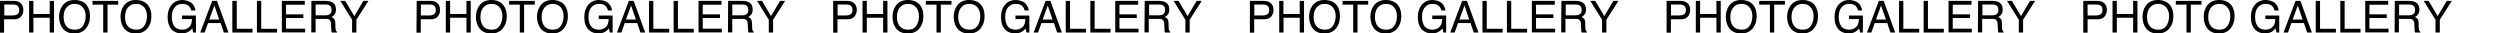
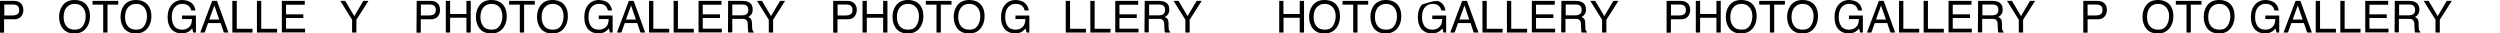
<svg xmlns="http://www.w3.org/2000/svg" version="1.1" id="_レイヤー_2" x="0px" y="0px" viewBox="0 0 2267.2 30.3" style="enable-background:new 0 0 2267.2 30.3;" xml:space="preserve">
  <g id="_レイヤー_1-2">
    <g>
      <path d="M0,0.8h12.8c2.5,0,4.6,0.7,6.1,2.2s2.3,3.5,2.3,6.1c0,2.2-0.7,4.2-2.1,5.9s-3.5,2.5-6.4,2.5h-9v12.1H0V0.8z M15.1,4.7    c-0.9-0.4-2-0.6-3.5-0.6H3.9v9.9h7.7c1.7,0,3.1-0.4,4.2-1.1s1.6-2.1,1.6-3.9C17.4,6.9,16.6,5.5,15.1,4.7L15.1,4.7z" />
-       <path d="M26.4,0.8h3.9v11.9h14.8V0.8H49v28.7h-3.9V16.1H30.3v13.4h-3.9V0.8z" />
      <path d="M78.8,4.9c1.9,2.5,2.8,5.8,2.8,9.8c0,4.3-1.1,7.8-3.3,10.7c-2.6,3.3-6.2,5-10.9,5c-4.4,0-7.9-1.5-10.4-4.4    c-2.2-2.8-3.4-6.4-3.4-10.7c0-3.9,1-7.2,2.9-10c2.5-3.5,6.1-5.3,11-5.3S76.4,1.6,78.8,4.9z M75.4,23.2c1.5-2.5,2.3-5.3,2.3-8.5    c0-3.4-0.9-6.1-2.7-8.1c-1.8-2.1-4.2-3.1-7.2-3.1s-5.4,1-7.3,3.1s-2.8,5.1-2.8,9c0,3.2,0.8,5.9,2.4,8s4.2,3.3,7.8,3.3    S73.9,25.6,75.4,23.2L75.4,23.2z" />
      <path d="M107.2,0.8v3.4h-9.7v25.3h-3.9V4.2h-9.7V0.8H107.2L107.2,0.8z" />
      <path d="M134.4,4.9c1.9,2.5,2.9,5.8,2.9,9.8c0,4.3-1.1,7.8-3.3,10.7c-2.6,3.3-6.2,5-10.9,5c-4.4,0-7.9-1.5-10.4-4.4    c-2.2-2.8-3.4-6.4-3.4-10.7c0-3.9,1-7.2,2.9-10c2.5-3.5,6.1-5.3,11-5.3S131.9,1.6,134.4,4.9L134.4,4.9z M131,23.2    c1.5-2.5,2.3-5.3,2.3-8.5c0-3.4-0.9-6.1-2.6-8.1c-1.8-2.1-4.2-3.1-7.2-3.1s-5.4,1-7.3,3.1s-2.8,5.1-2.8,9c0,3.2,0.8,5.9,2.4,8    s4.2,3.3,7.8,3.3S129.4,25.6,131,23.2L131,23.2z" />
      <path d="M172.1,1.6c2.8,1.5,4.5,4.1,5.2,7.9h-3.9c-0.5-2.1-1.4-3.6-2.9-4.6s-3.3-1.4-5.4-1.4c-2.6,0-4.8,1-6.6,3    c-1.8,2-2.7,5-2.7,8.9c0,3.4,0.7,6.2,2.2,8.3s3.9,3.2,7.2,3.2c2.5,0,4.6-0.8,6.3-2.3c1.7-1.5,2.5-3.9,2.6-7.3h-9v-3.2h12.6v15.4    h-2.5l-0.9-3.7c-1.3,1.5-2.4,2.5-3.4,3c-1.7,1-3.8,1.5-6.4,1.5c-3.3,0-6.2-1.1-8.6-3.3c-2.6-2.8-3.9-6.5-3.9-11.4    s1.3-8.6,3.9-11.5c2.4-2.7,5.6-4.1,9.5-4.1C167.8,0.1,170.1,0.6,172.1,1.6L172.1,1.6z" />
      <path d="M192.4,0.8h4.4l10.4,28.7H203l-2.9-8.6h-11.4l-3.1,8.6h-4L192.4,0.8z M198.8,17.7L194.4,5l-4.6,12.7H198.8L198.8,17.7z" />
      <path d="M210.8,0.8h3.9v25.3H229v3.4h-18.3V0.8z" />
      <path d="M233,0.8h3.9v25.3h14.4v3.4H233V0.8z" />
      <path d="M255.6,0.8h20.8v3.5h-17V13h15.7v3.3h-15.7v9.7h17.3v3.4h-21.1L255.6,0.8L255.6,0.8z" />
-       <path d="M282.4,0.8h13c2.1,0,3.9,0.3,5.3,1c2.6,1.2,4,3.5,4,6.8c0,1.7-0.4,3.1-1.1,4.2c-0.7,1.1-1.7,2-3,2.6    c1.1,0.5,2,1.1,2.5,1.8s0.9,2,1,3.6l0.1,3.9c0,1.1,0.1,1.9,0.3,2.4c0.2,0.9,0.6,1.5,1.2,1.8v0.6h-4.8c-0.1-0.2-0.2-0.6-0.3-1    s-0.1-1.1-0.2-2.3l-0.2-4.8c-0.1-1.9-0.8-3.1-2-3.8c-0.7-0.4-1.9-0.5-3.4-0.5h-8.6v12.3h-3.9L282.4,0.8L282.4,0.8z M295,13.9    c1.8,0,3.2-0.4,4.2-1.1c1-0.7,1.5-2,1.5-3.9c0-2-0.7-3.4-2.2-4.2c-0.8-0.4-1.8-0.6-3.1-0.6h-9.2v9.8L295,13.9L295,13.9z" />
      <path d="M308.6,0.8h4.5l8.2,13.8l8.2-13.8h4.6l-10.9,17.1v11.6h-3.9V17.9L308.6,0.8L308.6,0.8z" />
      <path d="M377.9,0.8h12.8c2.5,0,4.6,0.7,6.1,2.2s2.3,3.5,2.3,6.1c0,2.2-0.7,4.2-2.1,5.9c-1.4,1.7-3.5,2.5-6.4,2.5h-9v12.1h-3.9    L377.9,0.8L377.9,0.8z M392.9,4.7c-0.9-0.4-2-0.6-3.5-0.6h-7.7v9.9h7.7c1.7,0,3.1-0.4,4.2-1.1s1.6-2.1,1.6-3.9    C395.3,6.9,394.5,5.5,392.9,4.7L392.9,4.7z" />
      <path d="M404.3,0.8h3.9v11.9H423V0.8h3.9v28.7H423V16.1h-14.8v13.4h-3.9V0.8z" />
      <path d="M456.7,4.9c1.9,2.5,2.9,5.8,2.9,9.8c0,4.3-1.1,7.8-3.3,10.7c-2.5,3.3-6.2,5-10.9,5c-4.4,0-7.9-1.5-10.4-4.4    c-2.2-2.8-3.4-6.4-3.4-10.7c0-3.9,1-7.2,2.9-10c2.5-3.5,6.1-5.3,11-5.3S454.3,1.6,456.7,4.9z M453.3,23.2c1.5-2.5,2.3-5.3,2.3-8.5    c0-3.4-0.9-6.1-2.6-8.1c-1.8-2.1-4.2-3.1-7.2-3.1s-5.4,1-7.3,3.1s-2.8,5.1-2.8,9c0,3.2,0.8,5.9,2.4,8c1.6,2.2,4.2,3.3,7.8,3.3    S451.7,25.6,453.3,23.2L453.3,23.2z" />
      <path d="M485,0.8v3.4h-9.7v25.3h-3.9V4.2h-9.7V0.8H485L485,0.8z" />
      <path d="M512.2,4.9c1.9,2.5,2.8,5.8,2.8,9.8c0,4.3-1.1,7.8-3.3,10.7c-2.5,3.3-6.2,5-10.9,5c-4.4,0-7.9-1.5-10.4-4.4    c-2.2-2.8-3.4-6.4-3.4-10.7c0-3.9,1-7.2,2.9-10c2.5-3.5,6.1-5.3,11-5.3S509.8,1.6,512.2,4.9z M508.8,23.2c1.5-2.5,2.3-5.3,2.3-8.5    c0-3.4-0.9-6.1-2.6-8.1c-1.8-2.1-4.2-3.1-7.2-3.1s-5.4,1-7.3,3.1s-2.8,5.1-2.8,9c0,3.2,0.8,5.9,2.4,8c1.6,2.2,4.2,3.3,7.8,3.3    S507.3,25.6,508.8,23.2L508.8,23.2z" />
      <path d="M549.9,1.6c2.8,1.5,4.5,4.1,5.2,7.9h-3.8c-0.5-2.1-1.4-3.6-2.8-4.6s-3.3-1.4-5.5-1.4c-2.6,0-4.8,1-6.6,3s-2.7,5-2.7,8.9    c0,3.4,0.7,6.2,2.2,8.3c1.5,2.1,3.9,3.2,7.2,3.2c2.5,0,4.6-0.8,6.3-2.3c1.7-1.5,2.5-3.9,2.6-7.3h-9v-3.2h12.6v15.4h-2.5l-0.9-3.7    c-1.3,1.5-2.4,2.5-3.4,3c-1.7,1-3.8,1.5-6.4,1.5c-3.3,0-6.2-1.1-8.6-3.3c-2.6-2.8-3.9-6.5-3.9-11.4s1.3-8.6,3.8-11.5    c2.4-2.7,5.6-4.1,9.5-4.1C545.7,0.1,548,0.6,549.9,1.6L549.9,1.6z" />
      <path d="M570.3,0.8h4.4l10.4,28.7h-4.3l-2.9-8.6h-11.3l-3.1,8.6h-4L570.3,0.8L570.3,0.8z M576.7,17.7L572.3,5l-4.6,12.7H576.7    L576.7,17.7z" />
      <path d="M588.6,0.8h3.9v25.3h14.4v3.4h-18.3V0.8z" />
      <path d="M610.9,0.8h3.9v25.3h14.4v3.4h-18.3V0.8z" />
      <path d="M633.5,0.8h20.8v3.5h-17V13H653v3.3h-15.7v9.7h17.3v3.4h-21.1V0.8z" />
      <path d="M660.3,0.8h13c2.2,0,3.9,0.3,5.3,1c2.7,1.2,4,3.5,4,6.8c0,1.7-0.3,3.1-1.1,4.2c-0.7,1.1-1.7,2-3,2.6    c1.1,0.5,2,1.1,2.5,1.8s0.9,2,1,3.6l0.1,3.9c0,1.1,0.1,1.9,0.3,2.4c0.2,0.9,0.7,1.5,1.2,1.8v0.6h-4.8c-0.1-0.2-0.2-0.6-0.3-1    s-0.1-1.1-0.2-2.3l-0.2-4.8c-0.1-1.9-0.8-3.1-2-3.8c-0.7-0.4-1.8-0.5-3.4-0.5h-8.6v12.3h-3.9L660.3,0.8L660.3,0.8z M672.9,13.9    c1.8,0,3.2-0.4,4.2-1.1c1-0.7,1.5-2,1.5-3.9c0-2-0.7-3.4-2.2-4.2c-0.8-0.4-1.8-0.6-3.1-0.6h-9.2v9.8L672.9,13.9L672.9,13.9z" />
      <path d="M686.5,0.8h4.5l8.2,13.8l8.2-13.8h4.6l-10.9,17.1v11.6h-3.9V17.9L686.5,0.8L686.5,0.8z" />
      <path d="M755.7,0.8h12.8c2.5,0,4.6,0.7,6.2,2.2s2.3,3.5,2.3,6.1c0,2.2-0.7,4.2-2.1,5.9s-3.5,2.5-6.4,2.5h-9v12.1h-3.9V0.8z     M770.8,4.7c-0.8-0.4-2-0.6-3.5-0.6h-7.7v9.9h7.7c1.7,0,3.1-0.4,4.2-1.1s1.6-2.1,1.6-3.9C773.1,6.9,772.4,5.5,770.8,4.7L770.8,4.7    z" />
      <path d="M782.2,0.8h3.9v11.9h14.8V0.8h3.9v28.7h-3.9V16.1h-14.8v13.4h-3.9V0.8z" />
      <path d="M834.6,4.9c1.9,2.5,2.8,5.8,2.8,9.8c0,4.3-1.1,7.8-3.3,10.7c-2.5,3.3-6.2,5-10.9,5c-4.4,0-7.9-1.5-10.4-4.4    c-2.2-2.8-3.4-6.4-3.4-10.7c0-3.9,1-7.2,2.9-10c2.5-3.5,6.1-5.3,11-5.3S832.1,1.6,834.6,4.9z M831.1,23.2c1.5-2.5,2.3-5.3,2.3-8.5    c0-3.4-0.9-6.1-2.7-8.1c-1.8-2.1-4.2-3.1-7.2-3.1s-5.4,1-7.3,3.1s-2.8,5.1-2.8,9c0,3.2,0.8,5.9,2.4,8s4.2,3.3,7.8,3.3    S829.6,25.6,831.1,23.2L831.1,23.2z" />
      <path d="M862.9,0.8v3.4h-9.7v25.3h-3.9V4.2h-9.7V0.8H862.9L862.9,0.8z" />
      <path d="M890.1,4.9c1.9,2.5,2.8,5.8,2.8,9.8c0,4.3-1.1,7.8-3.3,10.7c-2.5,3.3-6.2,5-10.9,5c-4.4,0-7.9-1.5-10.4-4.4    c-2.2-2.8-3.4-6.4-3.4-10.7c0-3.9,1-7.2,2.9-10c2.5-3.5,6.1-5.3,11-5.3S887.7,1.6,890.1,4.9z M886.7,23.2c1.5-2.5,2.3-5.3,2.3-8.5    c0-3.4-0.9-6.1-2.7-8.1c-1.8-2.1-4.2-3.1-7.2-3.1s-5.4,1-7.3,3.1s-2.8,5.1-2.8,9c0,3.2,0.8,5.9,2.4,8s4.2,3.3,7.8,3.3    S885.1,25.6,886.7,23.2L886.7,23.2z" />
      <path d="M927.8,1.6c2.8,1.5,4.5,4.1,5.2,7.9h-3.8c-0.5-2.1-1.4-3.6-2.8-4.6s-3.3-1.4-5.5-1.4c-2.6,0-4.8,1-6.6,3s-2.7,5-2.7,8.9    c0,3.4,0.7,6.2,2.2,8.3c1.5,2.1,3.9,3.2,7.2,3.2c2.5,0,4.6-0.8,6.3-2.3c1.7-1.5,2.5-3.9,2.6-7.3h-9v-3.2h12.6v15.4H931l-0.9-3.7    c-1.3,1.5-2.4,2.5-3.4,3c-1.7,1-3.8,1.5-6.4,1.5c-3.3,0-6.2-1.1-8.6-3.3c-2.6-2.8-3.9-6.5-3.9-11.4s1.3-8.6,3.8-11.5    c2.4-2.7,5.6-4.1,9.5-4.1C923.6,0.1,925.9,0.6,927.8,1.6L927.8,1.6z" />
-       <path d="M948.2,0.8h4.4L963,29.5h-4.3l-2.9-8.6h-11.3l-3.1,8.6h-4L948.2,0.8L948.2,0.8z M954.5,17.7L950.2,5l-4.6,12.7H954.5    L954.5,17.7z" />
      <path d="M966.5,0.8h3.9v25.3h14.4v3.4h-18.3V0.8z" />
      <path d="M988.8,0.8h3.9v25.3h14.4v3.4h-18.3V0.8z" />
      <path d="M1011.4,0.8h20.8v3.5h-17V13h15.7v3.3h-15.7v9.7h17.3v3.4h-21.1L1011.4,0.8L1011.4,0.8z" />
      <path d="M1038.1,0.8h13c2.2,0,3.9,0.3,5.3,1c2.7,1.2,4,3.5,4,6.8c0,1.7-0.3,3.1-1.1,4.2c-0.7,1.1-1.7,2-3,2.6    c1.1,0.5,2,1.1,2.5,1.8s0.9,2,0.9,3.6l0.1,3.9c0,1.1,0.1,1.9,0.3,2.4c0.2,0.9,0.7,1.5,1.2,1.8v0.6h-4.8c-0.1-0.2-0.2-0.6-0.3-1    s-0.1-1.1-0.2-2.3l-0.2-4.8c-0.1-1.9-0.8-3.1-2-3.8c-0.7-0.4-1.8-0.5-3.4-0.5h-8.6v12.3h-3.9L1038.1,0.8L1038.1,0.8z M1050.8,13.9    c1.8,0,3.2-0.4,4.2-1.1c1-0.7,1.6-2,1.6-3.9c0-2-0.7-3.4-2.2-4.2c-0.8-0.4-1.8-0.6-3.1-0.6h-9.2v9.8L1050.8,13.9L1050.8,13.9z" />
      <path d="M1064.3,0.8h4.5l8.2,13.8l8.2-13.8h4.6l-10.9,17.1v11.6h-3.9V17.9L1064.3,0.8L1064.3,0.8z" />
-       <path d="M1133.6,0.8h12.8c2.5,0,4.6,0.7,6.2,2.2s2.3,3.5,2.3,6.1c0,2.2-0.7,4.2-2.1,5.9s-3.5,2.5-6.4,2.5h-9v12.1h-3.9V0.8z     M1148.7,4.7c-0.8-0.4-2-0.6-3.5-0.6h-7.7v9.9h7.7c1.7,0,3.1-0.4,4.2-1.1s1.6-2.1,1.6-3.9C1151,6.9,1150.2,5.5,1148.7,4.7    L1148.7,4.7z" />
      <path d="M1160,0.8h3.9v11.9h14.8V0.8h3.9v28.7h-3.9V16.1H1164v13.4h-3.9V0.8z" />
      <path d="M1212.4,4.9c1.9,2.5,2.8,5.8,2.8,9.8c0,4.3-1.1,7.8-3.3,10.7c-2.6,3.3-6.2,5-10.9,5c-4.4,0-7.9-1.5-10.4-4.4    c-2.2-2.8-3.4-6.4-3.4-10.7c0-3.9,1-7.2,2.9-10c2.5-3.5,6.1-5.3,11-5.3S1210,1.6,1212.4,4.9L1212.4,4.9z M1209,23.2    c1.5-2.5,2.3-5.3,2.3-8.5c0-3.4-0.9-6.1-2.7-8.1c-1.8-2.1-4.2-3.1-7.2-3.1s-5.4,1-7.3,3.1s-2.8,5.1-2.8,9c0,3.2,0.8,5.9,2.4,8    s4.2,3.3,7.8,3.3S1207.5,25.6,1209,23.2L1209,23.2z" />
      <path d="M1240.8,0.8v3.4h-9.7v25.3h-3.9V4.2h-9.7V0.8H1240.8L1240.8,0.8z" />
      <path d="M1268,4.9c1.9,2.5,2.8,5.8,2.8,9.8c0,4.3-1.1,7.8-3.3,10.7c-2.6,3.3-6.2,5-10.9,5c-4.4,0-7.9-1.5-10.4-4.4    c-2.2-2.8-3.4-6.4-3.4-10.7c0-3.9,1-7.2,2.9-10c2.5-3.5,6.1-5.3,11-5.3S1265.5,1.6,1268,4.9L1268,4.9z M1264.6,23.2    c1.5-2.5,2.3-5.3,2.3-8.5c0-3.4-0.9-6.1-2.7-8.1c-1.8-2.1-4.2-3.1-7.2-3.1s-5.4,1-7.3,3.1s-2.8,5.1-2.8,9c0,3.2,0.8,5.9,2.4,8    s4.2,3.3,7.8,3.3S1263,25.6,1264.6,23.2L1264.6,23.2z" />
-       <path d="M1305.7,1.6c2.8,1.5,4.5,4.1,5.2,7.9h-3.8c-0.5-2.1-1.4-3.6-2.8-4.6s-3.3-1.4-5.4-1.4c-2.6,0-4.8,1-6.6,3s-2.7,5-2.7,8.9    c0,3.4,0.7,6.2,2.2,8.3s3.9,3.2,7.2,3.2c2.5,0,4.6-0.8,6.3-2.3s2.5-3.9,2.6-7.3h-9v-3.2h12.6v15.4h-2.5l-0.9-3.7    c-1.3,1.5-2.4,2.5-3.4,3c-1.7,1-3.8,1.5-6.4,1.5c-3.3,0-6.2-1.1-8.6-3.3c-2.6-2.8-3.9-6.5-3.9-11.4s1.3-8.6,3.8-11.5    c2.4-2.7,5.6-4.1,9.5-4.1C1301.5,0.1,1303.7,0.6,1305.7,1.6L1305.7,1.6z" />
+       <path d="M1305.7,1.6c2.8,1.5,4.5,4.1,5.2,7.9h-3.8c-0.5-2.1-1.4-3.6-2.8-4.6s-3.3-1.4-5.4-1.4c-2.6,0-4.8,1-6.6,3s-2.7,5-2.7,8.9    c0,3.4,0.7,6.2,2.2,8.3s3.9,3.2,7.2,3.2c2.5,0,4.6-0.8,6.3-2.3s2.5-3.9,2.6-7.3h-9v-3.2h12.6v15.4h-2.5l-0.9-3.7    c-1.3,1.5-2.4,2.5-3.4,3c-1.7,1-3.8,1.5-6.4,1.5c-3.3,0-6.2-1.1-8.6-3.3c-2.6-2.8-3.9-6.5-3.9-11.4s1.3-8.6,3.8-11.5    C1301.5,0.1,1303.7,0.6,1305.7,1.6L1305.7,1.6z" />
      <path d="M1326,0.8h4.4l10.4,28.7h-4.3l-2.9-8.6h-11.3l-3.1,8.6h-4L1326,0.8L1326,0.8z M1332.4,17.7L1328.1,5l-4.6,12.7H1332.4    L1332.4,17.7z" />
      <path d="M1344.4,0.8h3.9v25.3h14.4v3.4h-18.3V0.8z" />
      <path d="M1366.6,0.8h3.9v25.3h14.4v3.4h-18.3V0.8z" />
      <path d="M1389.2,0.8h20.8v3.5h-17V13h15.7v3.3H1393v9.7h17.3v3.4h-21.1L1389.2,0.8L1389.2,0.8z" />
      <path d="M1416,0.8h13c2.2,0,3.9,0.3,5.3,1c2.7,1.2,4,3.5,4,6.8c0,1.7-0.3,3.1-1.1,4.2c-0.7,1.1-1.7,2-3,2.6c1.1,0.5,2,1.1,2.5,1.8    s0.9,2,0.9,3.6l0.1,3.9c0,1.1,0.1,1.9,0.3,2.4c0.2,0.9,0.7,1.5,1.2,1.8v0.6h-4.8c-0.1-0.2-0.2-0.6-0.3-1s-0.1-1.1-0.2-2.3    l-0.2-4.8c-0.1-1.9-0.8-3.1-2-3.8c-0.7-0.4-1.8-0.5-3.4-0.5h-8.6v12.3h-3.9L1416,0.8L1416,0.8z M1428.6,13.9    c1.8,0,3.2-0.4,4.2-1.1c1-0.7,1.6-2,1.6-3.9c0-2-0.7-3.4-2.2-4.2c-0.8-0.4-1.8-0.6-3.1-0.6h-9.2v9.8L1428.6,13.9L1428.6,13.9z" />
      <path d="M1442.2,0.8h4.5l8.2,13.8l8.2-13.8h4.6l-10.9,17.1v11.6h-3.9V17.9L1442.2,0.8L1442.2,0.8z" />
      <path d="M1511.5,0.8h12.8c2.5,0,4.6,0.7,6.2,2.2s2.3,3.5,2.3,6.1c0,2.2-0.7,4.2-2.1,5.9s-3.5,2.5-6.4,2.5h-9v12.1h-3.9V0.8z     M1526.6,4.7c-0.8-0.4-2-0.6-3.5-0.6h-7.7v9.9h7.7c1.7,0,3.1-0.4,4.2-1.1s1.6-2.1,1.6-3.9C1528.9,6.9,1528.1,5.5,1526.6,4.7    L1526.6,4.7z" />
      <path d="M1537.9,0.8h3.9v11.9h14.8V0.8h3.9v28.7h-3.9V16.1h-14.8v13.4h-3.9V0.8z" />
      <path d="M1590.3,4.9c1.9,2.5,2.8,5.8,2.8,9.8c0,4.3-1.1,7.8-3.3,10.7c-2.6,3.3-6.2,5-10.9,5c-4.4,0-7.9-1.5-10.4-4.4    c-2.2-2.8-3.4-6.4-3.4-10.7c0-3.9,1-7.2,2.9-10c2.5-3.5,6.1-5.3,11-5.3S1587.9,1.6,1590.3,4.9L1590.3,4.9z M1586.9,23.2    c1.5-2.5,2.3-5.3,2.3-8.5c0-3.4-0.9-6.1-2.7-8.1c-1.8-2.1-4.2-3.1-7.2-3.1s-5.4,1-7.3,3.1s-2.8,5.1-2.8,9c0,3.2,0.8,5.9,2.4,8    s4.2,3.3,7.8,3.3S1585.3,25.6,1586.9,23.2L1586.9,23.2z" />
      <path d="M1618.7,0.8v3.4h-9.7v25.3h-3.9V4.2h-9.7V0.8H1618.7L1618.7,0.8z" />
      <path d="M1645.9,4.9c1.9,2.5,2.8,5.8,2.8,9.8c0,4.3-1.1,7.8-3.3,10.7c-2.6,3.3-6.2,5-10.9,5c-4.4,0-7.9-1.5-10.4-4.4    c-2.2-2.8-3.4-6.4-3.4-10.7c0-3.9,1-7.2,2.9-10c2.5-3.5,6.1-5.3,11-5.3S1643.4,1.6,1645.9,4.9L1645.9,4.9z M1642.4,23.2    c1.5-2.5,2.3-5.3,2.3-8.5c0-3.4-0.9-6.1-2.7-8.1c-1.8-2.1-4.2-3.1-7.2-3.1s-5.4,1-7.3,3.1s-2.8,5.1-2.8,9c0,3.2,0.8,5.9,2.4,8    s4.2,3.3,7.8,3.3S1640.9,25.6,1642.4,23.2L1642.4,23.2z" />
      <path d="M1683.6,1.6c2.8,1.5,4.5,4.1,5.2,7.9h-3.8c-0.5-2.1-1.4-3.6-2.8-4.6s-3.3-1.4-5.4-1.4c-2.6,0-4.8,1-6.6,3s-2.7,5-2.7,8.9    c0,3.4,0.7,6.2,2.2,8.3s3.9,3.2,7.2,3.2c2.5,0,4.6-0.8,6.3-2.3s2.5-3.9,2.6-7.3h-9v-3.2h12.6v15.4h-2.5l-0.9-3.7    c-1.3,1.5-2.4,2.5-3.4,3c-1.7,1-3.8,1.5-6.4,1.5c-3.3,0-6.2-1.1-8.6-3.3c-2.6-2.8-3.9-6.5-3.9-11.4s1.3-8.6,3.8-11.5    c2.4-2.7,5.6-4.1,9.5-4.1C1679.3,0.1,1681.6,0.6,1683.6,1.6L1683.6,1.6z" />
      <path d="M1703.9,0.8h4.4l10.4,28.7h-4.3l-2.9-8.6h-11.3l-3.1,8.6h-4L1703.9,0.8L1703.9,0.8z M1710.3,17.7L1705.9,5l-4.6,12.7    H1710.3L1710.3,17.7z" />
      <path d="M1722.2,0.8h3.9v25.3h14.4v3.4h-18.3V0.8z" />
      <path d="M1744.5,0.8h3.9v25.3h14.4v3.4h-18.3V0.8z" />
      <path d="M1767.1,0.8h20.8v3.5h-17V13h15.7v3.3h-15.7v9.7h17.3v3.4h-21.1L1767.1,0.8L1767.1,0.8z" />
      <path d="M1793.9,0.8h13c2.2,0,3.9,0.3,5.3,1c2.7,1.2,4,3.5,4,6.8c0,1.7-0.3,3.1-1.1,4.2c-0.7,1.1-1.7,2-3,2.6    c1.1,0.5,2,1.1,2.5,1.8s0.9,2,0.9,3.6l0.1,3.9c0,1.1,0.1,1.9,0.3,2.4c0.2,0.9,0.7,1.5,1.2,1.8v0.6h-4.8c-0.1-0.2-0.2-0.6-0.3-1    s-0.1-1.1-0.2-2.3l-0.2-4.8c-0.1-1.9-0.8-3.1-2-3.8c-0.7-0.4-1.8-0.5-3.4-0.5h-8.6v12.3h-3.9L1793.9,0.8L1793.9,0.8z M1806.5,13.9    c1.8,0,3.2-0.4,4.2-1.1c1-0.7,1.6-2,1.6-3.9c0-2-0.7-3.4-2.2-4.2c-0.8-0.4-1.8-0.6-3.1-0.6h-9.2v9.8L1806.5,13.9L1806.5,13.9z" />
      <path d="M1820.1,0.8h4.5l8.2,13.8l8.2-13.8h4.6l-10.9,17.1v11.6h-3.9V17.9L1820.1,0.8L1820.1,0.8z" />
      <path d="M1889.4,0.8h12.8c2.5,0,4.6,0.7,6.2,2.2s2.3,3.5,2.3,6.1c0,2.2-0.7,4.2-2.1,5.9s-3.5,2.5-6.4,2.5h-9v12.1h-3.9V0.8z     M1904.4,4.7c-0.8-0.4-2-0.6-3.5-0.6h-7.7v9.9h7.7c1.7,0,3.1-0.4,4.2-1.1s1.6-2.1,1.6-3.9C1906.8,6.9,1906,5.5,1904.4,4.7    L1904.4,4.7z" />
-       <path d="M1915.8,0.8h3.9v11.9h14.8V0.8h3.9v28.7h-3.9V16.1h-14.8v13.4h-3.9V0.8z" />
      <path d="M1968.2,4.9c1.9,2.5,2.8,5.8,2.8,9.8c0,4.3-1.1,7.8-3.3,10.7c-2.6,3.3-6.2,5-10.9,5c-4.4,0-7.9-1.5-10.4-4.4    c-2.2-2.8-3.4-6.4-3.4-10.7c0-3.9,1-7.2,2.9-10c2.5-3.5,6.1-5.3,11-5.3S1965.7,1.6,1968.2,4.9L1968.2,4.9z M1964.8,23.2    c1.5-2.5,2.3-5.3,2.3-8.5c0-3.4-0.9-6.1-2.7-8.1c-1.8-2.1-4.2-3.1-7.2-3.1s-5.4,1-7.3,3.1s-2.8,5.1-2.8,9c0,3.2,0.8,5.9,2.4,8    s4.2,3.3,7.8,3.3S1963.2,25.6,1964.8,23.2L1964.8,23.2z" />
      <path d="M1996.5,0.8v3.4h-9.7v25.3h-3.9V4.2h-9.7V0.8H1996.5L1996.5,0.8z" />
      <path d="M2023.7,4.9c1.9,2.5,2.8,5.8,2.8,9.8c0,4.3-1.1,7.8-3.3,10.7c-2.6,3.3-6.2,5-10.9,5c-4.4,0-7.9-1.5-10.4-4.4    c-2.2-2.8-3.4-6.4-3.4-10.7c0-3.9,1-7.2,2.9-10c2.5-3.5,6.1-5.3,11-5.3S2021.3,1.6,2023.7,4.9L2023.7,4.9z M2020.3,23.2    c1.5-2.5,2.3-5.3,2.3-8.5c0-3.4-0.9-6.1-2.7-8.1c-1.8-2.1-4.2-3.1-7.2-3.1s-5.4,1-7.3,3.1s-2.8,5.1-2.8,9c0,3.2,0.8,5.9,2.4,8    s4.2,3.3,7.8,3.3S2018.7,25.6,2020.3,23.2L2020.3,23.2z" />
      <path d="M2061.4,1.6c2.8,1.5,4.5,4.1,5.2,7.9h-3.9c-0.5-2.1-1.4-3.6-2.9-4.6s-3.3-1.4-5.4-1.4c-2.6,0-4.8,1-6.6,3s-2.7,5-2.7,8.9    c0,3.4,0.7,6.2,2.2,8.3s3.9,3.2,7.2,3.2c2.5,0,4.6-0.8,6.3-2.3s2.5-3.9,2.6-7.3h-9v-3.2h12.6v15.4h-2.5l-0.9-3.7    c-1.3,1.5-2.4,2.5-3.4,3c-1.7,1-3.8,1.5-6.4,1.5c-3.3,0-6.2-1.1-8.6-3.3c-2.6-2.8-3.9-6.5-3.9-11.4s1.3-8.6,3.8-11.5    c2.4-2.7,5.6-4.1,9.5-4.1C2057.2,0.1,2059.5,0.6,2061.4,1.6L2061.4,1.6z" />
      <path d="M2081.8,0.8h4.4l10.4,28.7h-4.3l-2.9-8.6h-11.4l-3.1,8.6h-4L2081.8,0.8L2081.8,0.8z M2088.2,17.7L2083.8,5l-4.6,12.7    H2088.2L2088.2,17.7z" />
      <path d="M2100.1,0.8h3.9v25.3h14.4v3.4h-18.3L2100.1,0.8L2100.1,0.8z" />
      <path d="M2122.4,0.8h3.9v25.3h14.4v3.4h-18.3L2122.4,0.8L2122.4,0.8z" />
      <path d="M2145,0.8h20.8v3.5h-17V13h15.7v3.3h-15.7v9.7h17.3v3.4H2145V0.8z" />
      <path d="M2171.8,0.8h13c2.1,0,3.9,0.3,5.3,1c2.6,1.2,4,3.5,4,6.8c0,1.7-0.4,3.1-1.1,4.2c-0.7,1.1-1.7,2-3,2.6    c1.1,0.5,2,1.1,2.5,1.8s0.9,2,0.9,3.6l0.1,3.9c0,1.1,0.1,1.9,0.3,2.4c0.2,0.9,0.6,1.5,1.2,1.8v0.6h-4.8c-0.1-0.2-0.2-0.6-0.3-1    s-0.1-1.1-0.2-2.3l-0.2-4.8c-0.1-1.9-0.8-3.1-2-3.8c-0.7-0.4-1.9-0.5-3.4-0.5h-8.6v12.3h-3.9L2171.8,0.8L2171.8,0.8z M2184.4,13.9    c1.8,0,3.2-0.4,4.2-1.1c1-0.7,1.6-2,1.6-3.9c0-2-0.7-3.4-2.2-4.2c-0.8-0.4-1.8-0.6-3.1-0.6h-9.2v9.8L2184.4,13.9L2184.4,13.9z" />
      <path d="M2198,0.8h4.5l8.2,13.8l8.2-13.8h4.6l-10.9,17.1v11.6h-3.9V17.9L2198,0.8L2198,0.8z" />
    </g>
  </g>
</svg>